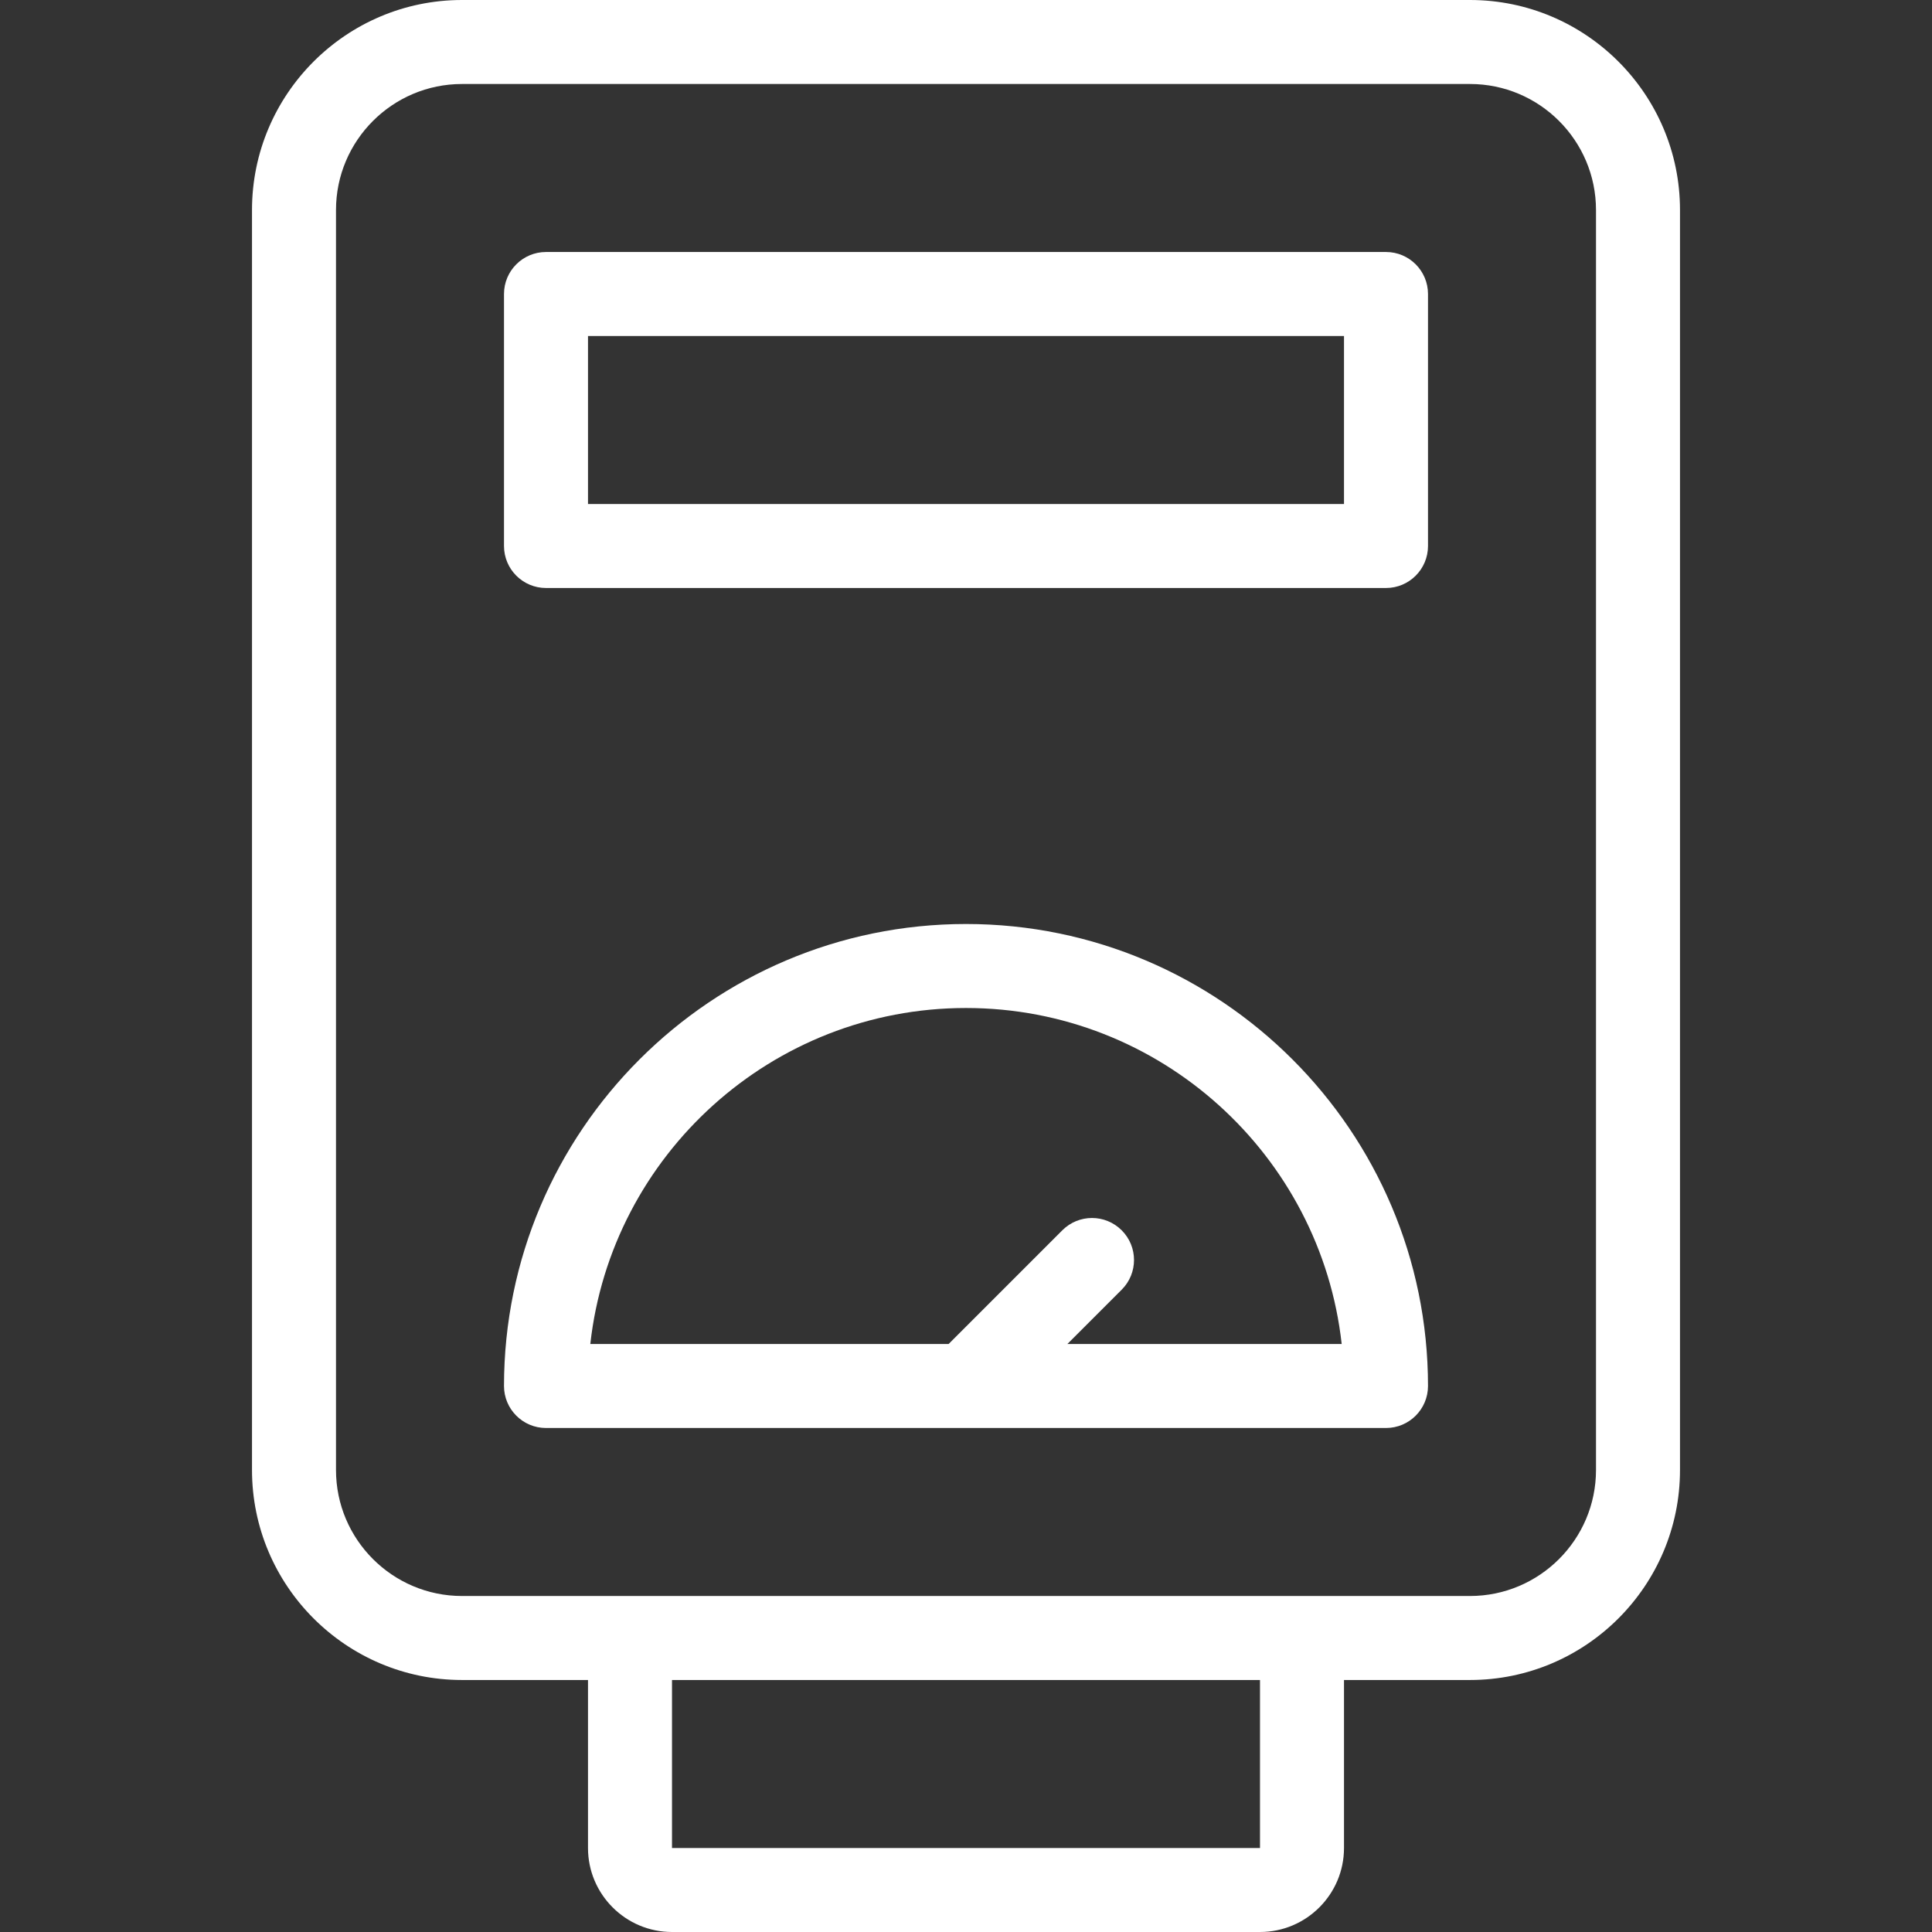
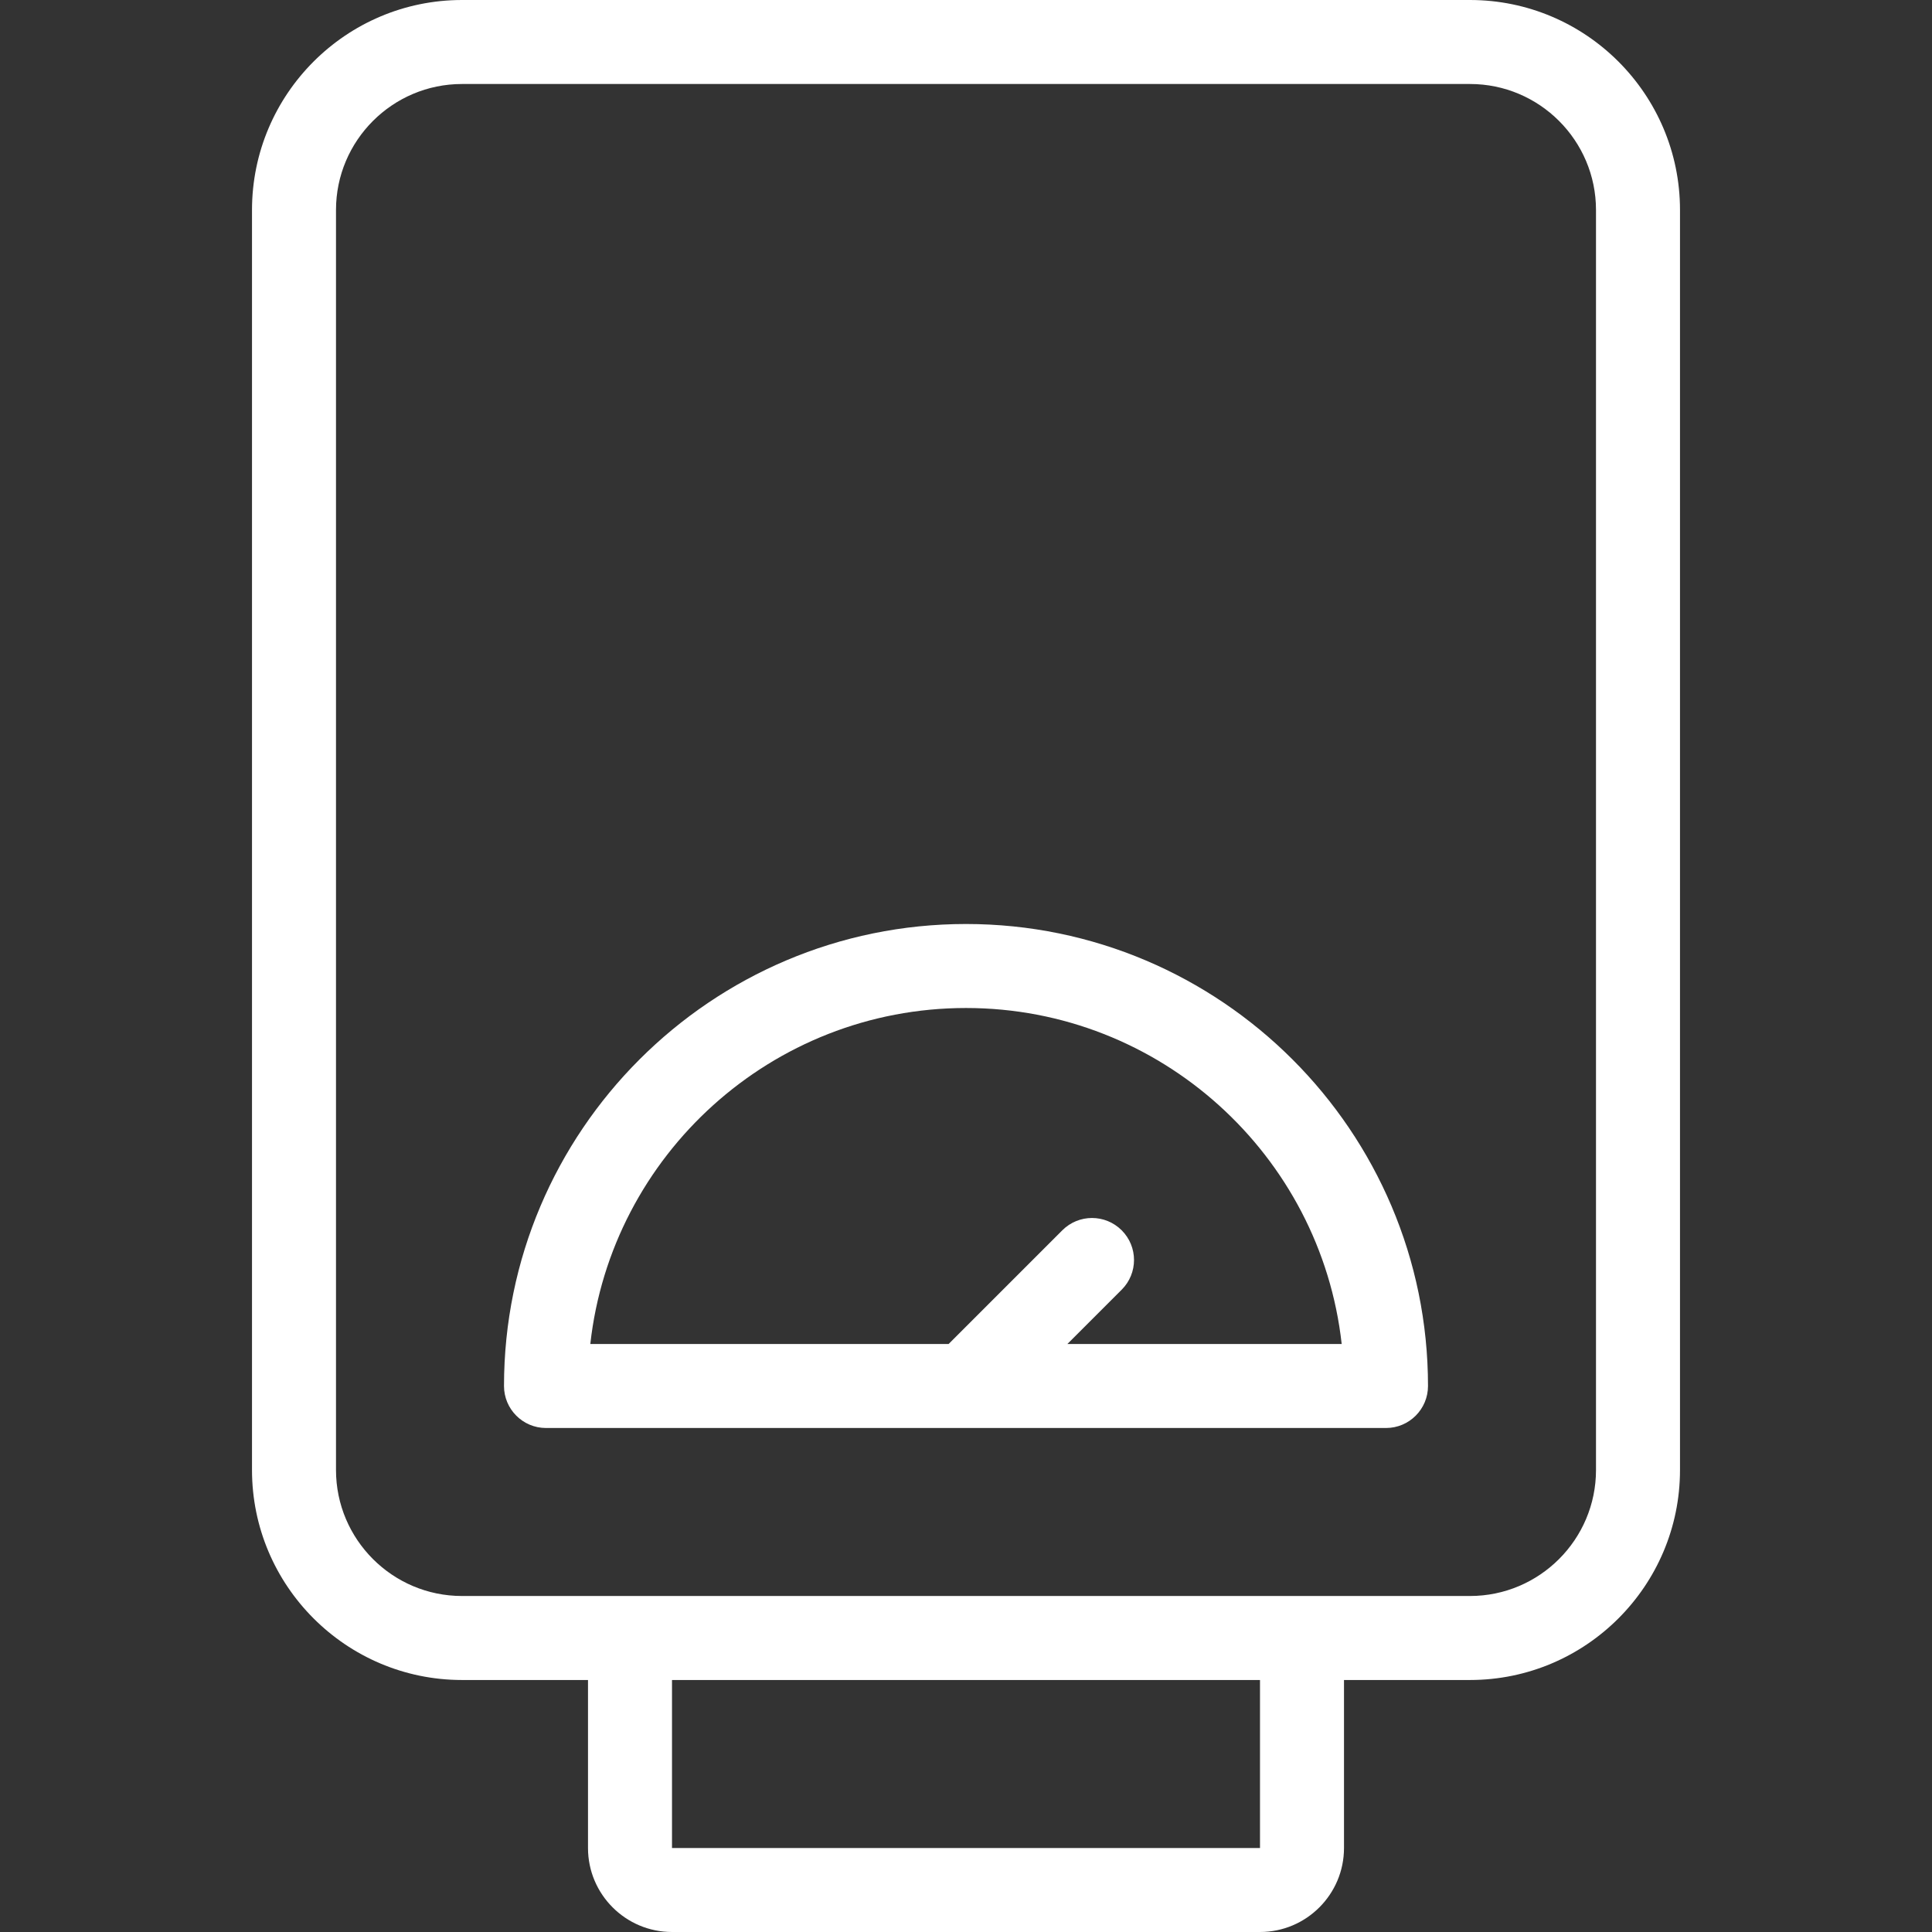
<svg xmlns="http://www.w3.org/2000/svg" version="1.1" id="Capa_1" x="0px" y="0px" viewBox="0 0 368 368" style="enable-background:new 0 0 368 368;" xml:space="preserve" width="300" height="300">
  <rect x="0" y="0" width="368" height="368" fill="#333333" stroke="none" />
  <g width="100%" height="100%" transform="matrix(1,0,0,1,0,0)">
    <g>
      <g>
        <g>
          <path d="M280,0H88C65.944,0,48,17.944,48,40v240c0,22.056,17.944,40,40,40h24v32c0,8.824,7.176,16,16,16h112&#10;&#09;&#09;&#09;&#09;c8.824,0,16-7.176,16-16v-32h24c22.056,0,40-17.944,40-40V40C320,17.944,302.056,0,280,0z M240,352H128v-32h112V352z M304,280&#10;&#09;&#09;&#09;&#09;c0,13.232-10.768,24-24,24h-32H120H88c-13.232,0-24-10.768-24-24V40c0-13.232,10.768-24,24-24h192c13.232,0,24,10.768,24,24V280z&#10;&#09;&#09;&#09;&#09;" fill="#ffffff" fill-opacity="1" data-original-color="#000000ff" stroke="none" stroke-opacity="1" />
          <path d="M184,176c-48.52,0-88,39.48-88,88c0,4.416,3.584,8,8,8h160c4.416,0,8-3.584,8-8C272,215.48,232.52,176,184,176z&#10;&#09;&#09;&#09;&#09; M203.312,256l10.344-10.344c3.128-3.128,3.128-8.184,0-11.312c-3.128-3.128-8.184-3.128-11.312,0L180.688,256H112.44&#10;&#09;&#09;&#09;&#09;c3.992-35.952,34.56-64,71.56-64s67.568,28.048,71.56,64H203.312z" fill="#ffffff" fill-opacity="1" data-original-color="#000000ff" stroke="none" stroke-opacity="1" />
-           <path d="M264,48H104c-4.416,0-8,3.584-8,8v48c0,4.416,3.584,8,8,8h160c4.416,0,8-3.584,8-8V56C272,51.584,268.416,48,264,48z&#10;&#09;&#09;&#09;&#09; M256,96H112V64h144V96z" fill="#ffffff" fill-opacity="1" data-original-color="#000000ff" stroke="none" stroke-opacity="1" />
        </g>
      </g>
    </g>
    <g> </g>
    <g> </g>
    <g> </g>
    <g> </g>
    <g> </g>
    <g> </g>
    <g> </g>
    <g> </g>
    <g> </g>
    <g> </g>
    <g> </g>
    <g> </g>
    <g> </g>
    <g> </g>
    <g> </g>
  </g>
</svg>